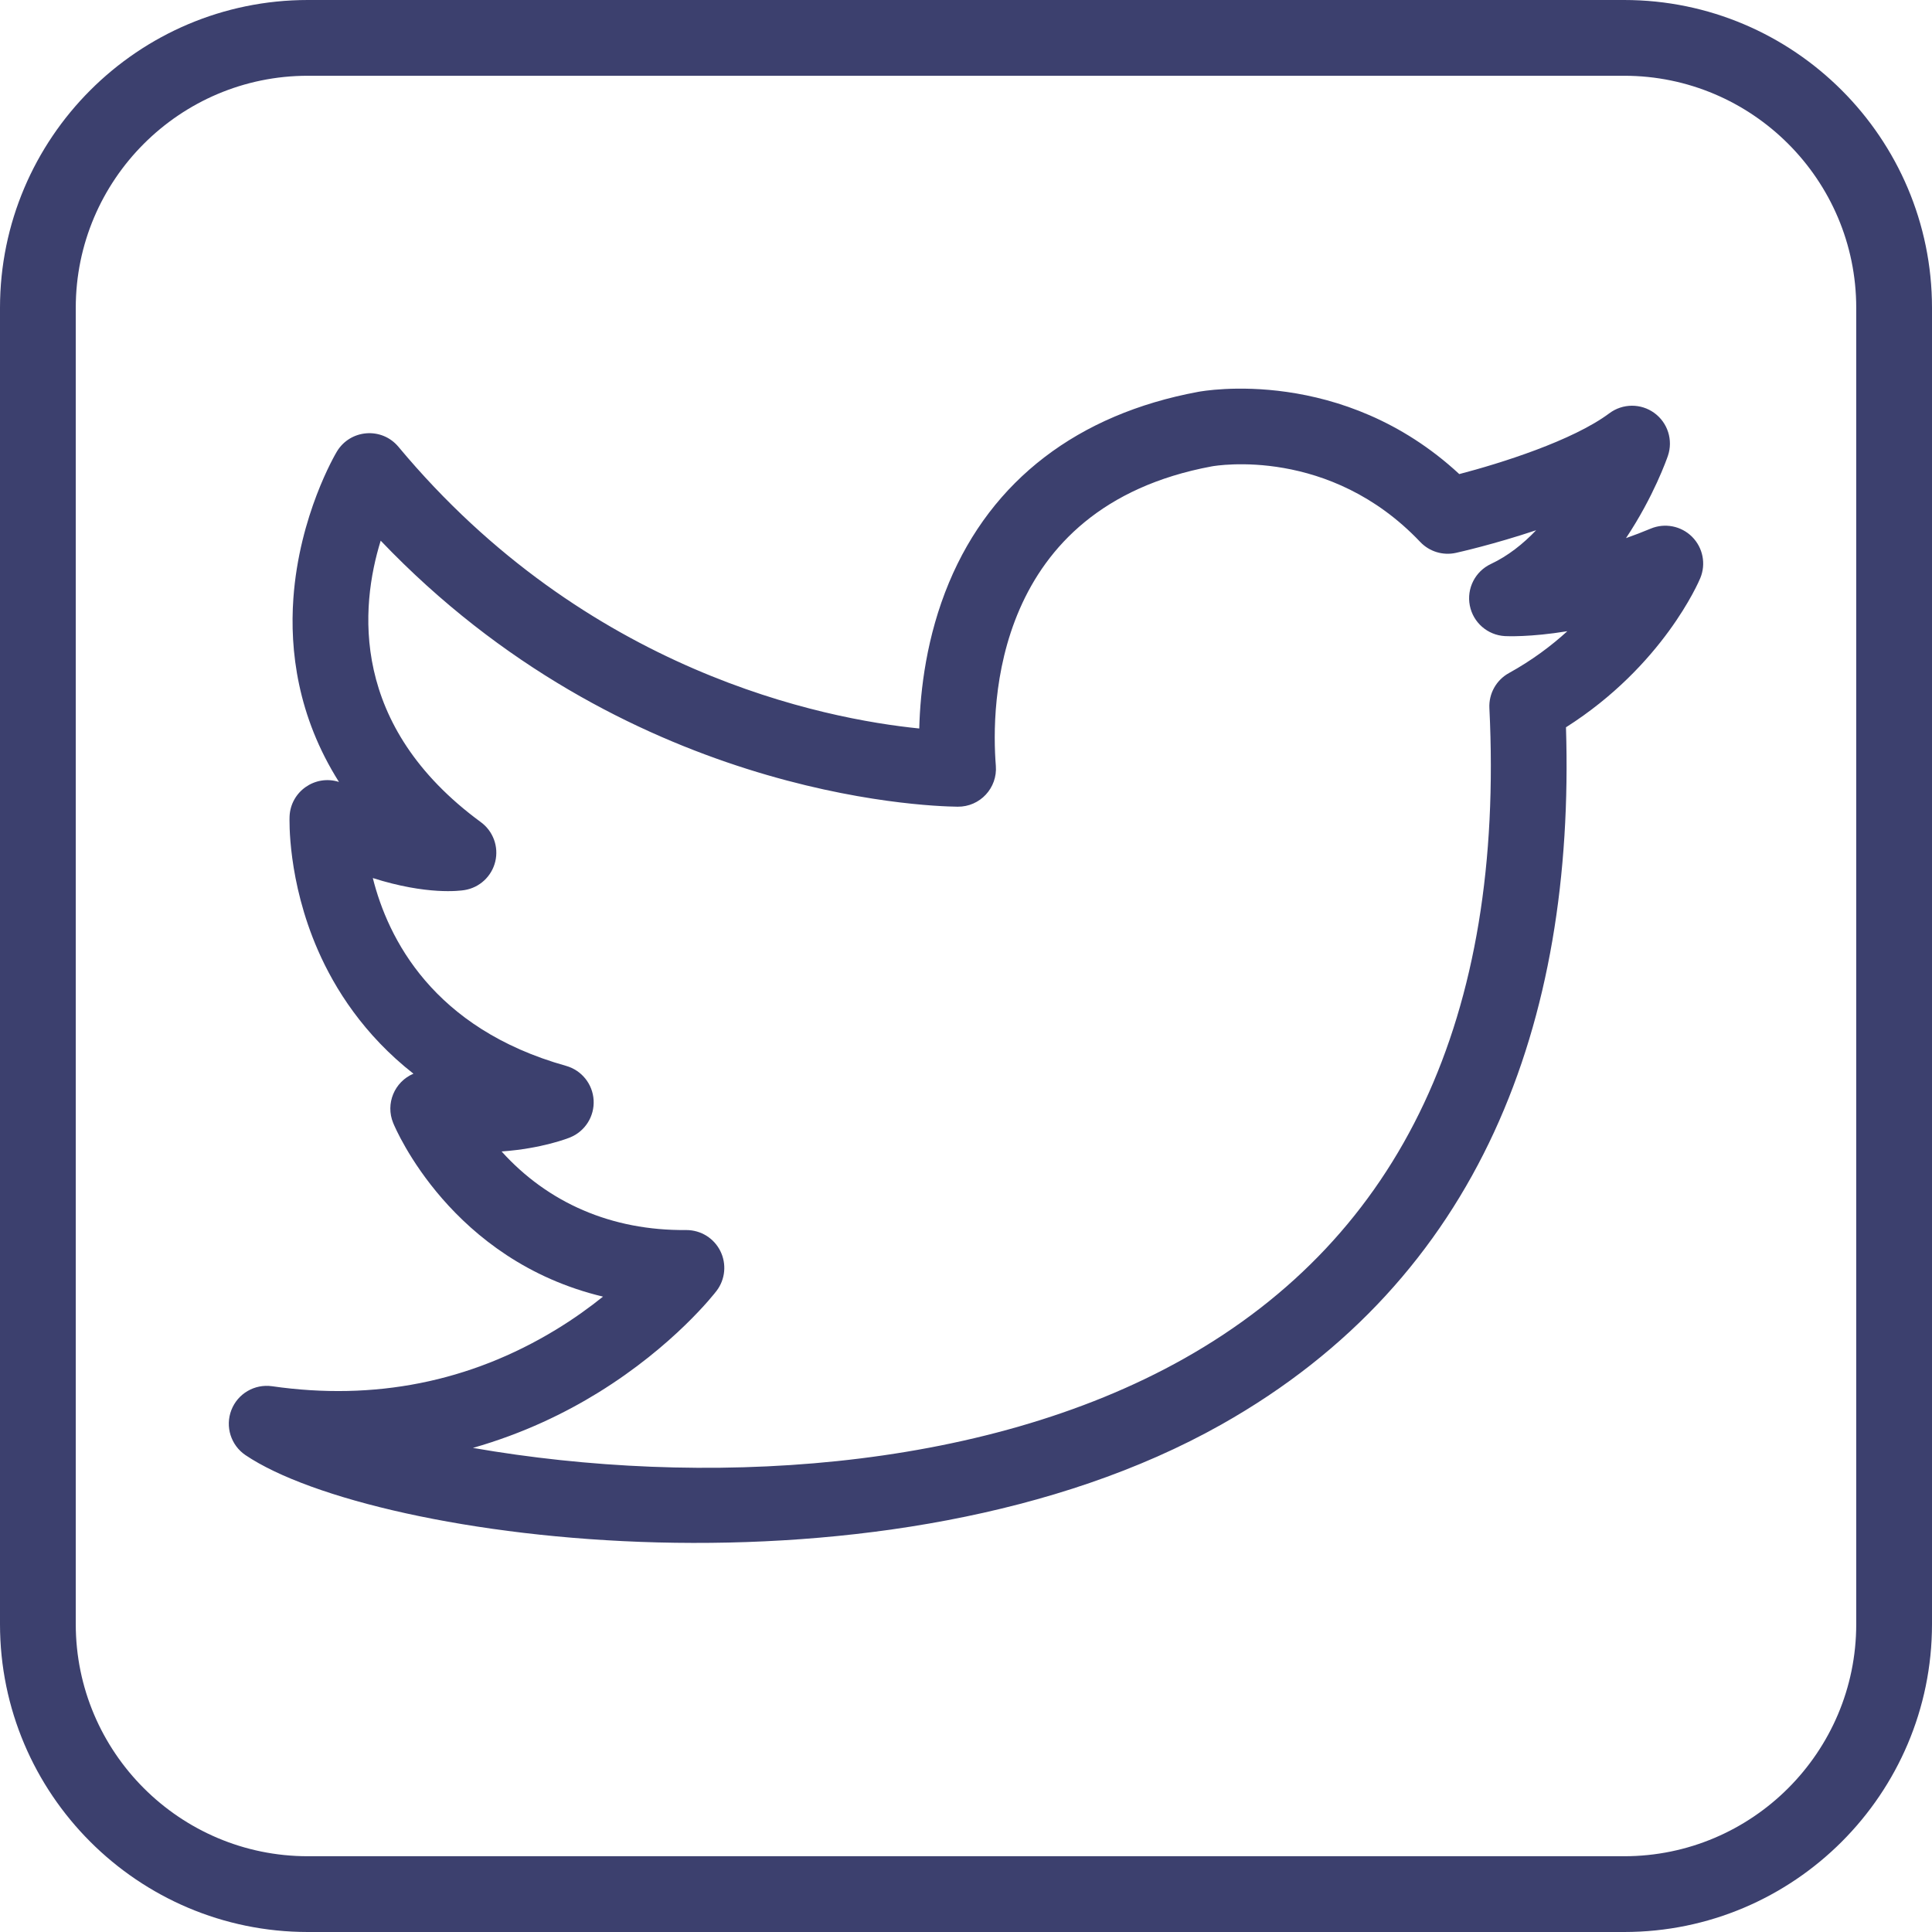
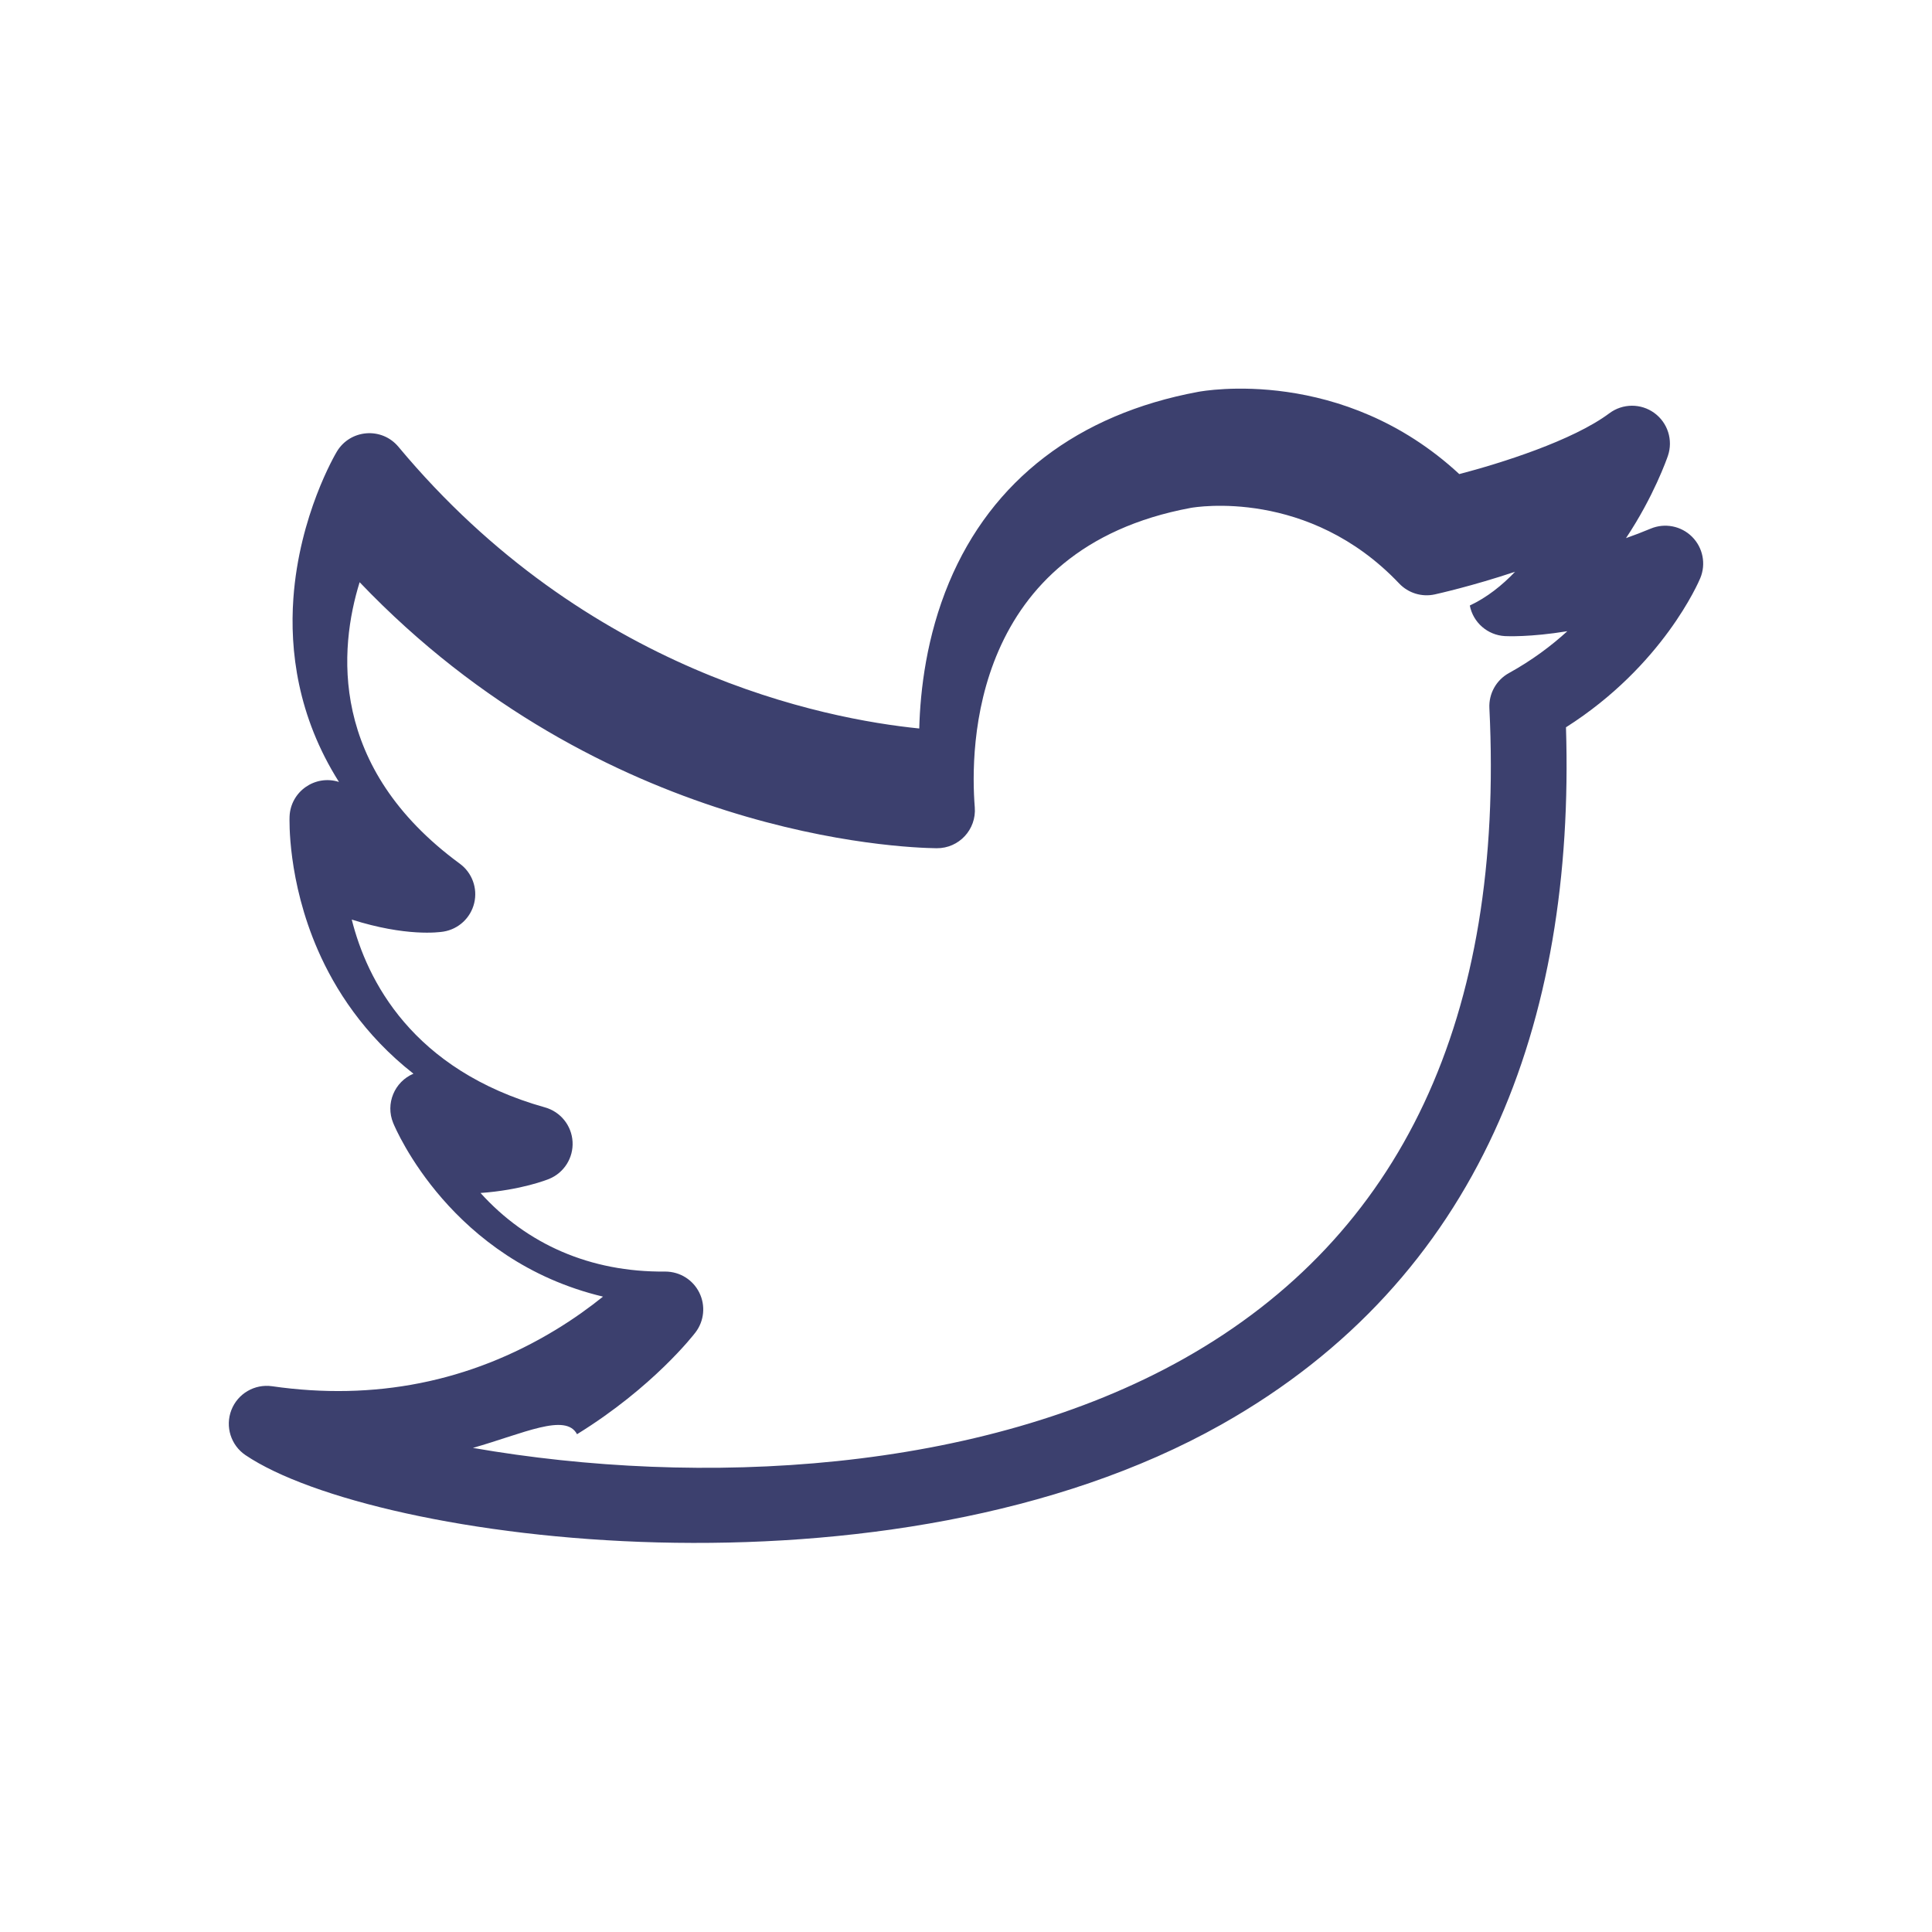
<svg xmlns="http://www.w3.org/2000/svg" fill="#3c406e" height="510" preserveAspectRatio="xMidYMid meet" version="1" viewBox="1.0 1.0 510.0 510.0" width="510" zoomAndPan="magnify">
  <g>
    <g id="change1_1">
-       <path d="M429.74,511H82.26C37.453,511,1,474.547,1,429.74V82.26C1,37.453,37.453,1,82.26,1h347.48C474.547,1,511,37.453,511,82.26 v347.48C511,474.547,474.547,511,429.74,511z M82.26,21C48.481,21,21,48.481,21,82.26v347.48C21,463.519,48.481,491,82.26,491 h347.48c33.778,0,61.26-27.481,61.26-61.26V82.26C491,48.481,463.519,21,429.74,21H82.26z" />
-       <path d="M65.809,385.121c-3.865-2.607-5.416-7.54-3.738-11.89c1.679-4.352,6.14-6.958,10.755-6.3 c27.005,3.887,52.202-1.126,74.883-14.902c4.777-2.902,8.943-5.913,12.471-8.751c-40.021-9.552-54.691-44.139-55.391-45.844 c-2.09-5.094,0.339-10.881,5.352-13.003c-13.087-10.262-20.738-22.361-25.193-32.543c-8.08-18.463-7.536-34.666-7.509-35.347 c0.263-6.613,6.766-11.139,13.044-9.125C79.464,190,77.485,172.522,78.44,158.992c1.552-21.974,11.075-38.103,11.479-38.778 c3.525-5.887,11.84-6.571,16.263-1.265c49.598,59.519,112.325,71.822,137.478,74.354c0.261-10.172,1.932-24.338,7.857-38.525 c11.29-27.029,34.014-44.433,65.714-50.329c1.561-0.298,38.13-6.876,68.983,21.697c10.9-2.845,29.921-8.812,39.622-16.057 c3.514-2.623,8.326-2.652,11.869-0.072c3.544,2.58,4.995,7.168,3.577,11.317c-0.258,0.755-3.747,10.75-11.058,21.715 c2.104-0.74,4.28-1.571,6.521-2.506c3.735-1.56,8.052-0.712,10.92,2.153c2.867,2.864,3.722,7.175,2.165,10.917 c-0.414,0.995-9.852,23.116-35.451,39.375c2.432,77.984-22.692,145.584-90.953,184.045 C236.001,426.296,99.857,408.084,65.809,385.121z M125.833,383.211c59.874,10.402,133.884,6.764,187.776-23.604 c57.438-32.364,84.539-90.129,80.553-171.689c-0.187-3.813,1.814-7.4,5.157-9.244c6.107-3.37,11.211-7.212,15.418-11.05 c-9.857,1.608-16.025,1.316-16.474,1.291c-4.574-0.25-8.394-3.576-9.27-8.072s1.414-9.013,5.56-10.962 c4.544-2.137,8.529-5.322,11.955-8.914c-11.19,3.741-20.458,5.816-21.191,5.978c-3.423,0.757-6.998-0.337-9.412-2.882 c-23.915-25.212-53.761-20.178-55.02-19.951c-57.912,10.771-58.275,63.221-57.008,79.039c0.467,5.826-4.158,10.862-10.085,10.799 c-9.245-0.109-88.192-3.057-152.297-70.223c-5.402,17.441-8.307,48.812,26.438,74.3c3.247,2.382,4.749,6.479,3.809,10.396 c-0.939,3.917-4.136,6.887-8.11,7.537c-1.229,0.2-9.943,1.363-24.217-3.177c3.991,15.921,15.864,39.719,51.006,49.58 c4.112,1.154,7.038,4.793,7.281,9.057c0.244,4.265-2.247,8.213-6.202,9.829c-0.446,0.182-7.394,2.955-18.092,3.708 c12.194,13.513,28.961,20.938,48.716,20.744c4.039,0,7.395,2.276,9.021,5.532c1.705,3.414,1.318,7.501-0.997,10.534 c-0.446,0.586-11.167,14.473-31.268,26.872C150.33,373.914,139.231,379.399,125.833,383.211z" />
+       <path d="M65.809,385.121c-3.865-2.607-5.416-7.54-3.738-11.89c1.679-4.352,6.14-6.958,10.755-6.3 c27.005,3.887,52.202-1.126,74.883-14.902c4.777-2.902,8.943-5.913,12.471-8.751c-40.021-9.552-54.691-44.139-55.391-45.844 c-2.09-5.094,0.339-10.881,5.352-13.003c-13.087-10.262-20.738-22.361-25.193-32.543c-8.08-18.463-7.536-34.666-7.509-35.347 c0.263-6.613,6.766-11.139,13.044-9.125C79.464,190,77.485,172.522,78.44,158.992c1.552-21.974,11.075-38.103,11.479-38.778 c3.525-5.887,11.84-6.571,16.263-1.265c49.598,59.519,112.325,71.822,137.478,74.354c0.261-10.172,1.932-24.338,7.857-38.525 c11.29-27.029,34.014-44.433,65.714-50.329c1.561-0.298,38.13-6.876,68.983,21.697c10.9-2.845,29.921-8.812,39.622-16.057 c3.514-2.623,8.326-2.652,11.869-0.072c3.544,2.58,4.995,7.168,3.577,11.317c-0.258,0.755-3.747,10.75-11.058,21.715 c2.104-0.74,4.28-1.571,6.521-2.506c3.735-1.56,8.052-0.712,10.92,2.153c2.867,2.864,3.722,7.175,2.165,10.917 c-0.414,0.995-9.852,23.116-35.451,39.375c2.432,77.984-22.692,145.584-90.953,184.045 C236.001,426.296,99.857,408.084,65.809,385.121z M125.833,383.211c59.874,10.402,133.884,6.764,187.776-23.604 c57.438-32.364,84.539-90.129,80.553-171.689c-0.187-3.813,1.814-7.4,5.157-9.244c6.107-3.37,11.211-7.212,15.418-11.05 c-9.857,1.608-16.025,1.316-16.474,1.291c-4.574-0.25-8.394-3.576-9.27-8.072c4.544-2.137,8.529-5.322,11.955-8.914c-11.19,3.741-20.458,5.816-21.191,5.978c-3.423,0.757-6.998-0.337-9.412-2.882 c-23.915-25.212-53.761-20.178-55.02-19.951c-57.912,10.771-58.275,63.221-57.008,79.039c0.467,5.826-4.158,10.862-10.085,10.799 c-9.245-0.109-88.192-3.057-152.297-70.223c-5.402,17.441-8.307,48.812,26.438,74.3c3.247,2.382,4.749,6.479,3.809,10.396 c-0.939,3.917-4.136,6.887-8.11,7.537c-1.229,0.2-9.943,1.363-24.217-3.177c3.991,15.921,15.864,39.719,51.006,49.58 c4.112,1.154,7.038,4.793,7.281,9.057c0.244,4.265-2.247,8.213-6.202,9.829c-0.446,0.182-7.394,2.955-18.092,3.708 c12.194,13.513,28.961,20.938,48.716,20.744c4.039,0,7.395,2.276,9.021,5.532c1.705,3.414,1.318,7.501-0.997,10.534 c-0.446,0.586-11.167,14.473-31.268,26.872C150.33,373.914,139.231,379.399,125.833,383.211z" />
    </g>
  </g>
</svg>